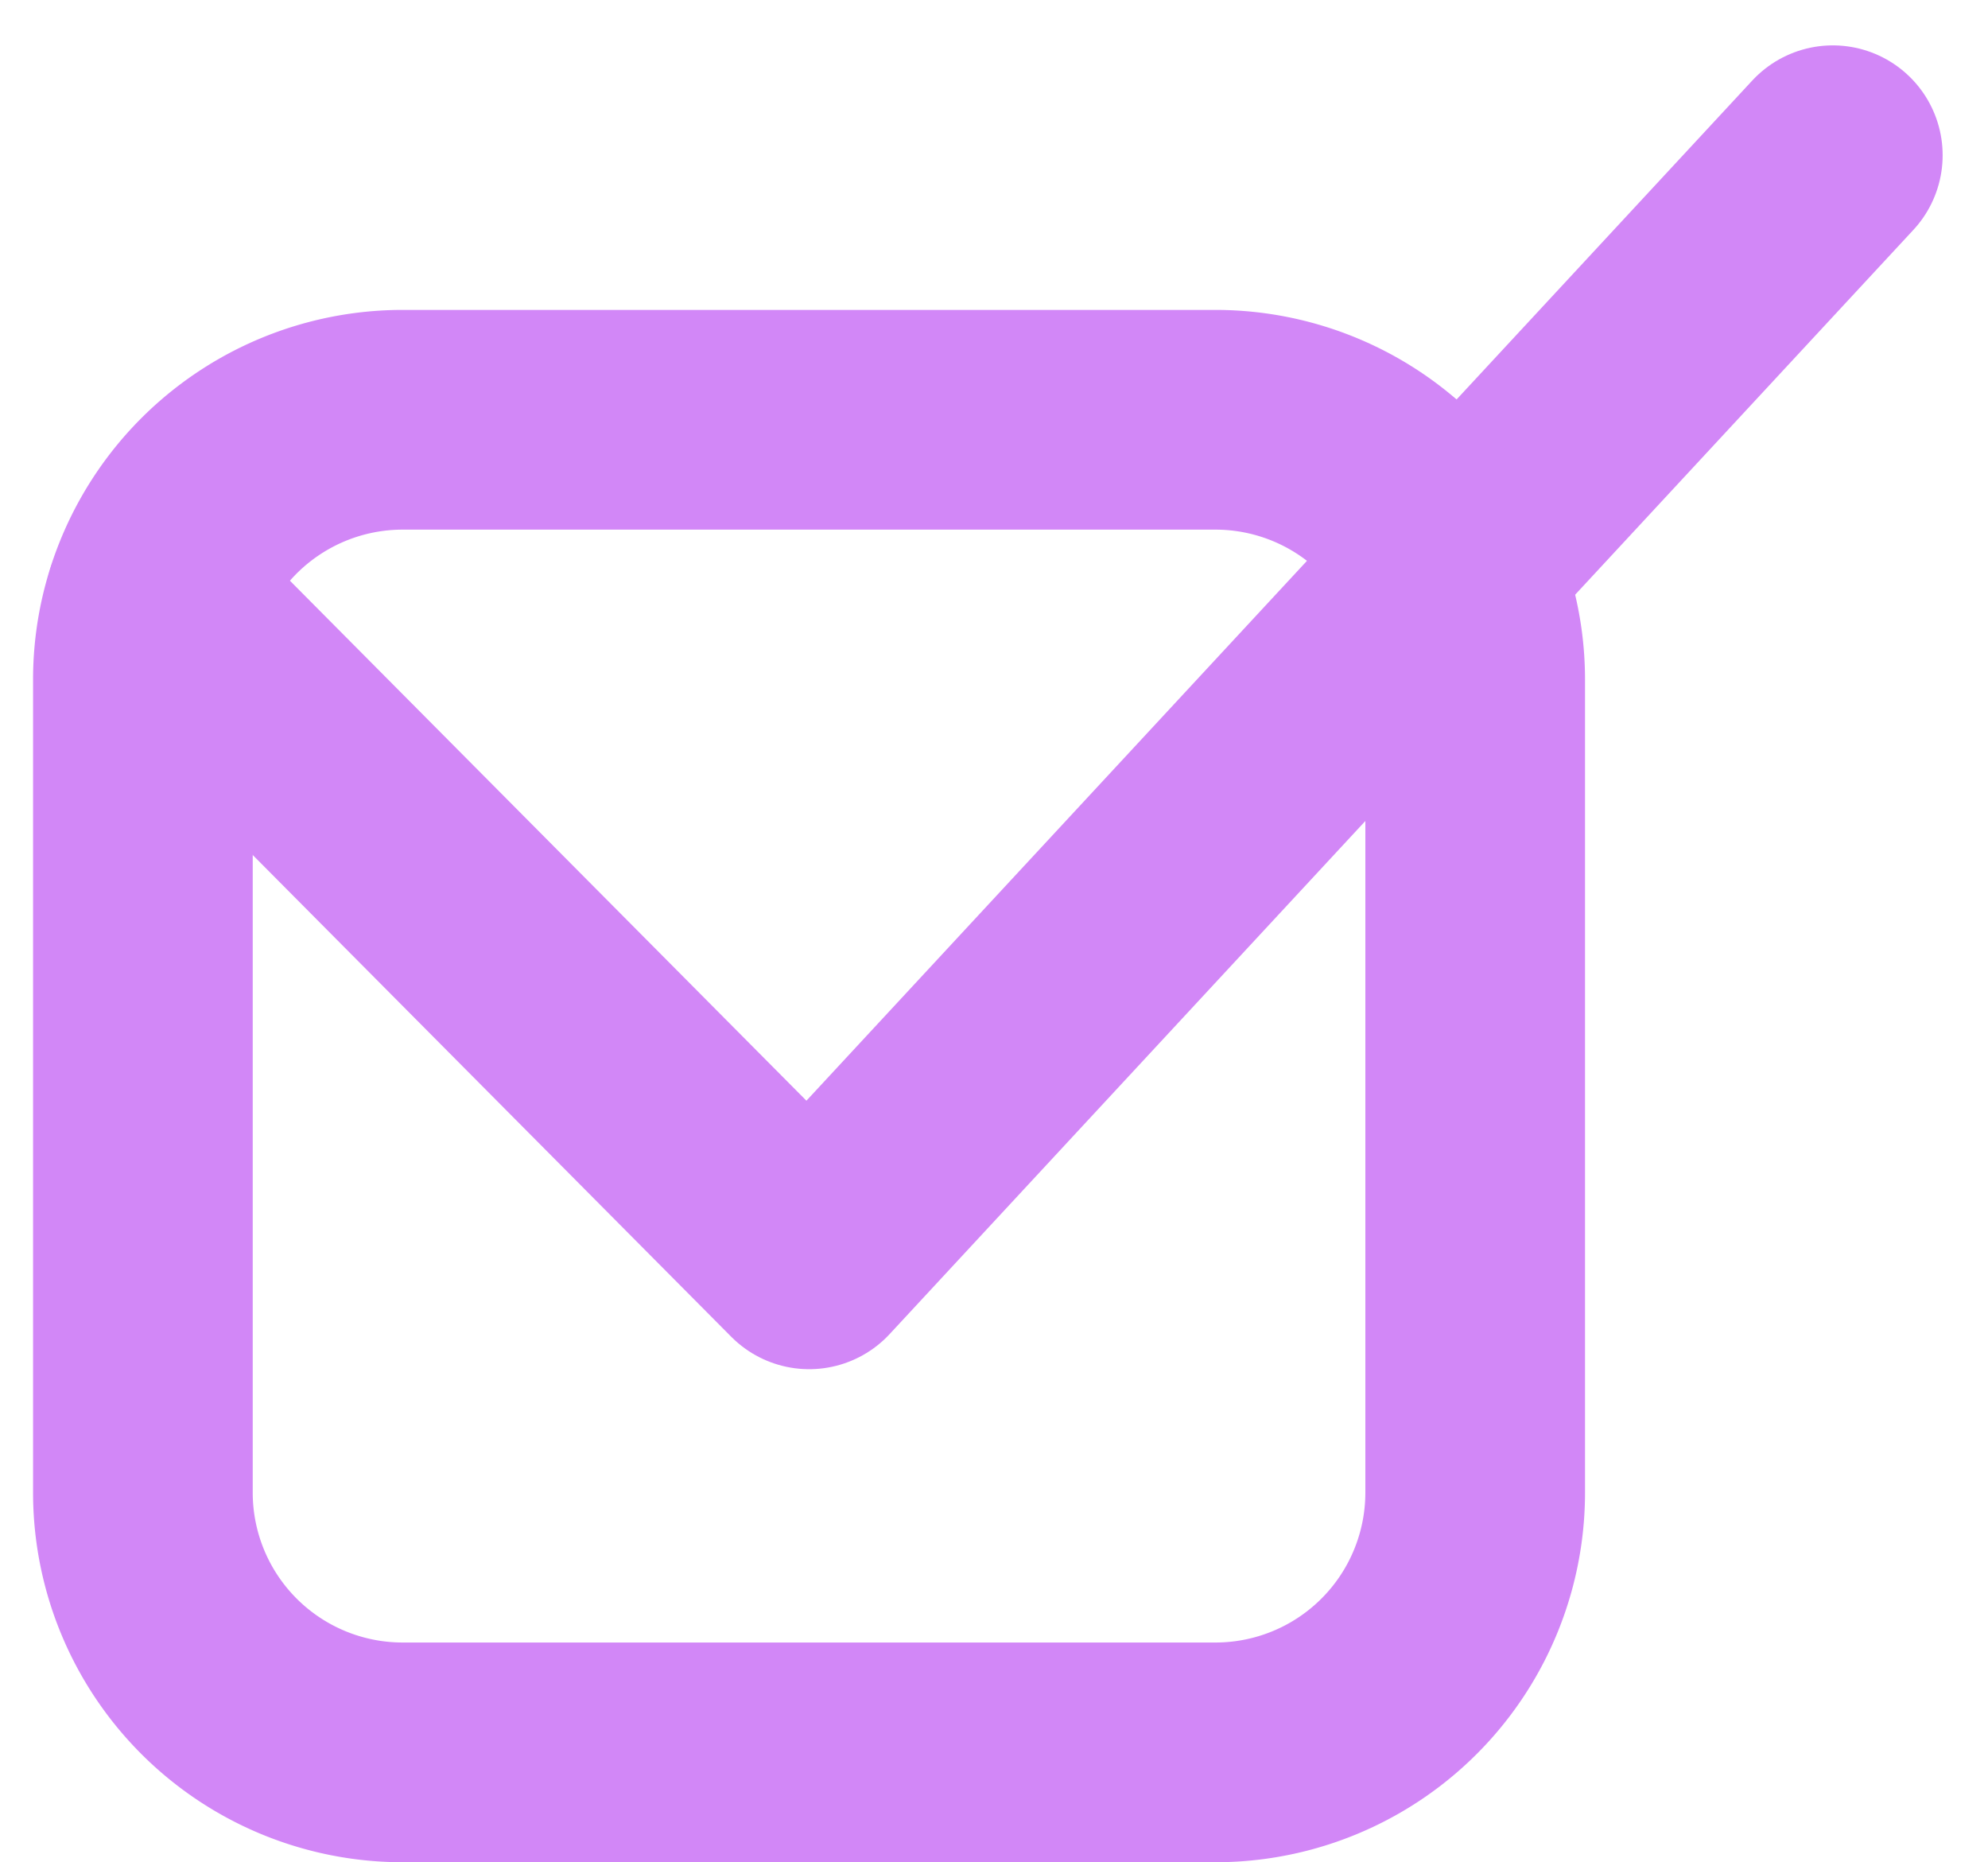
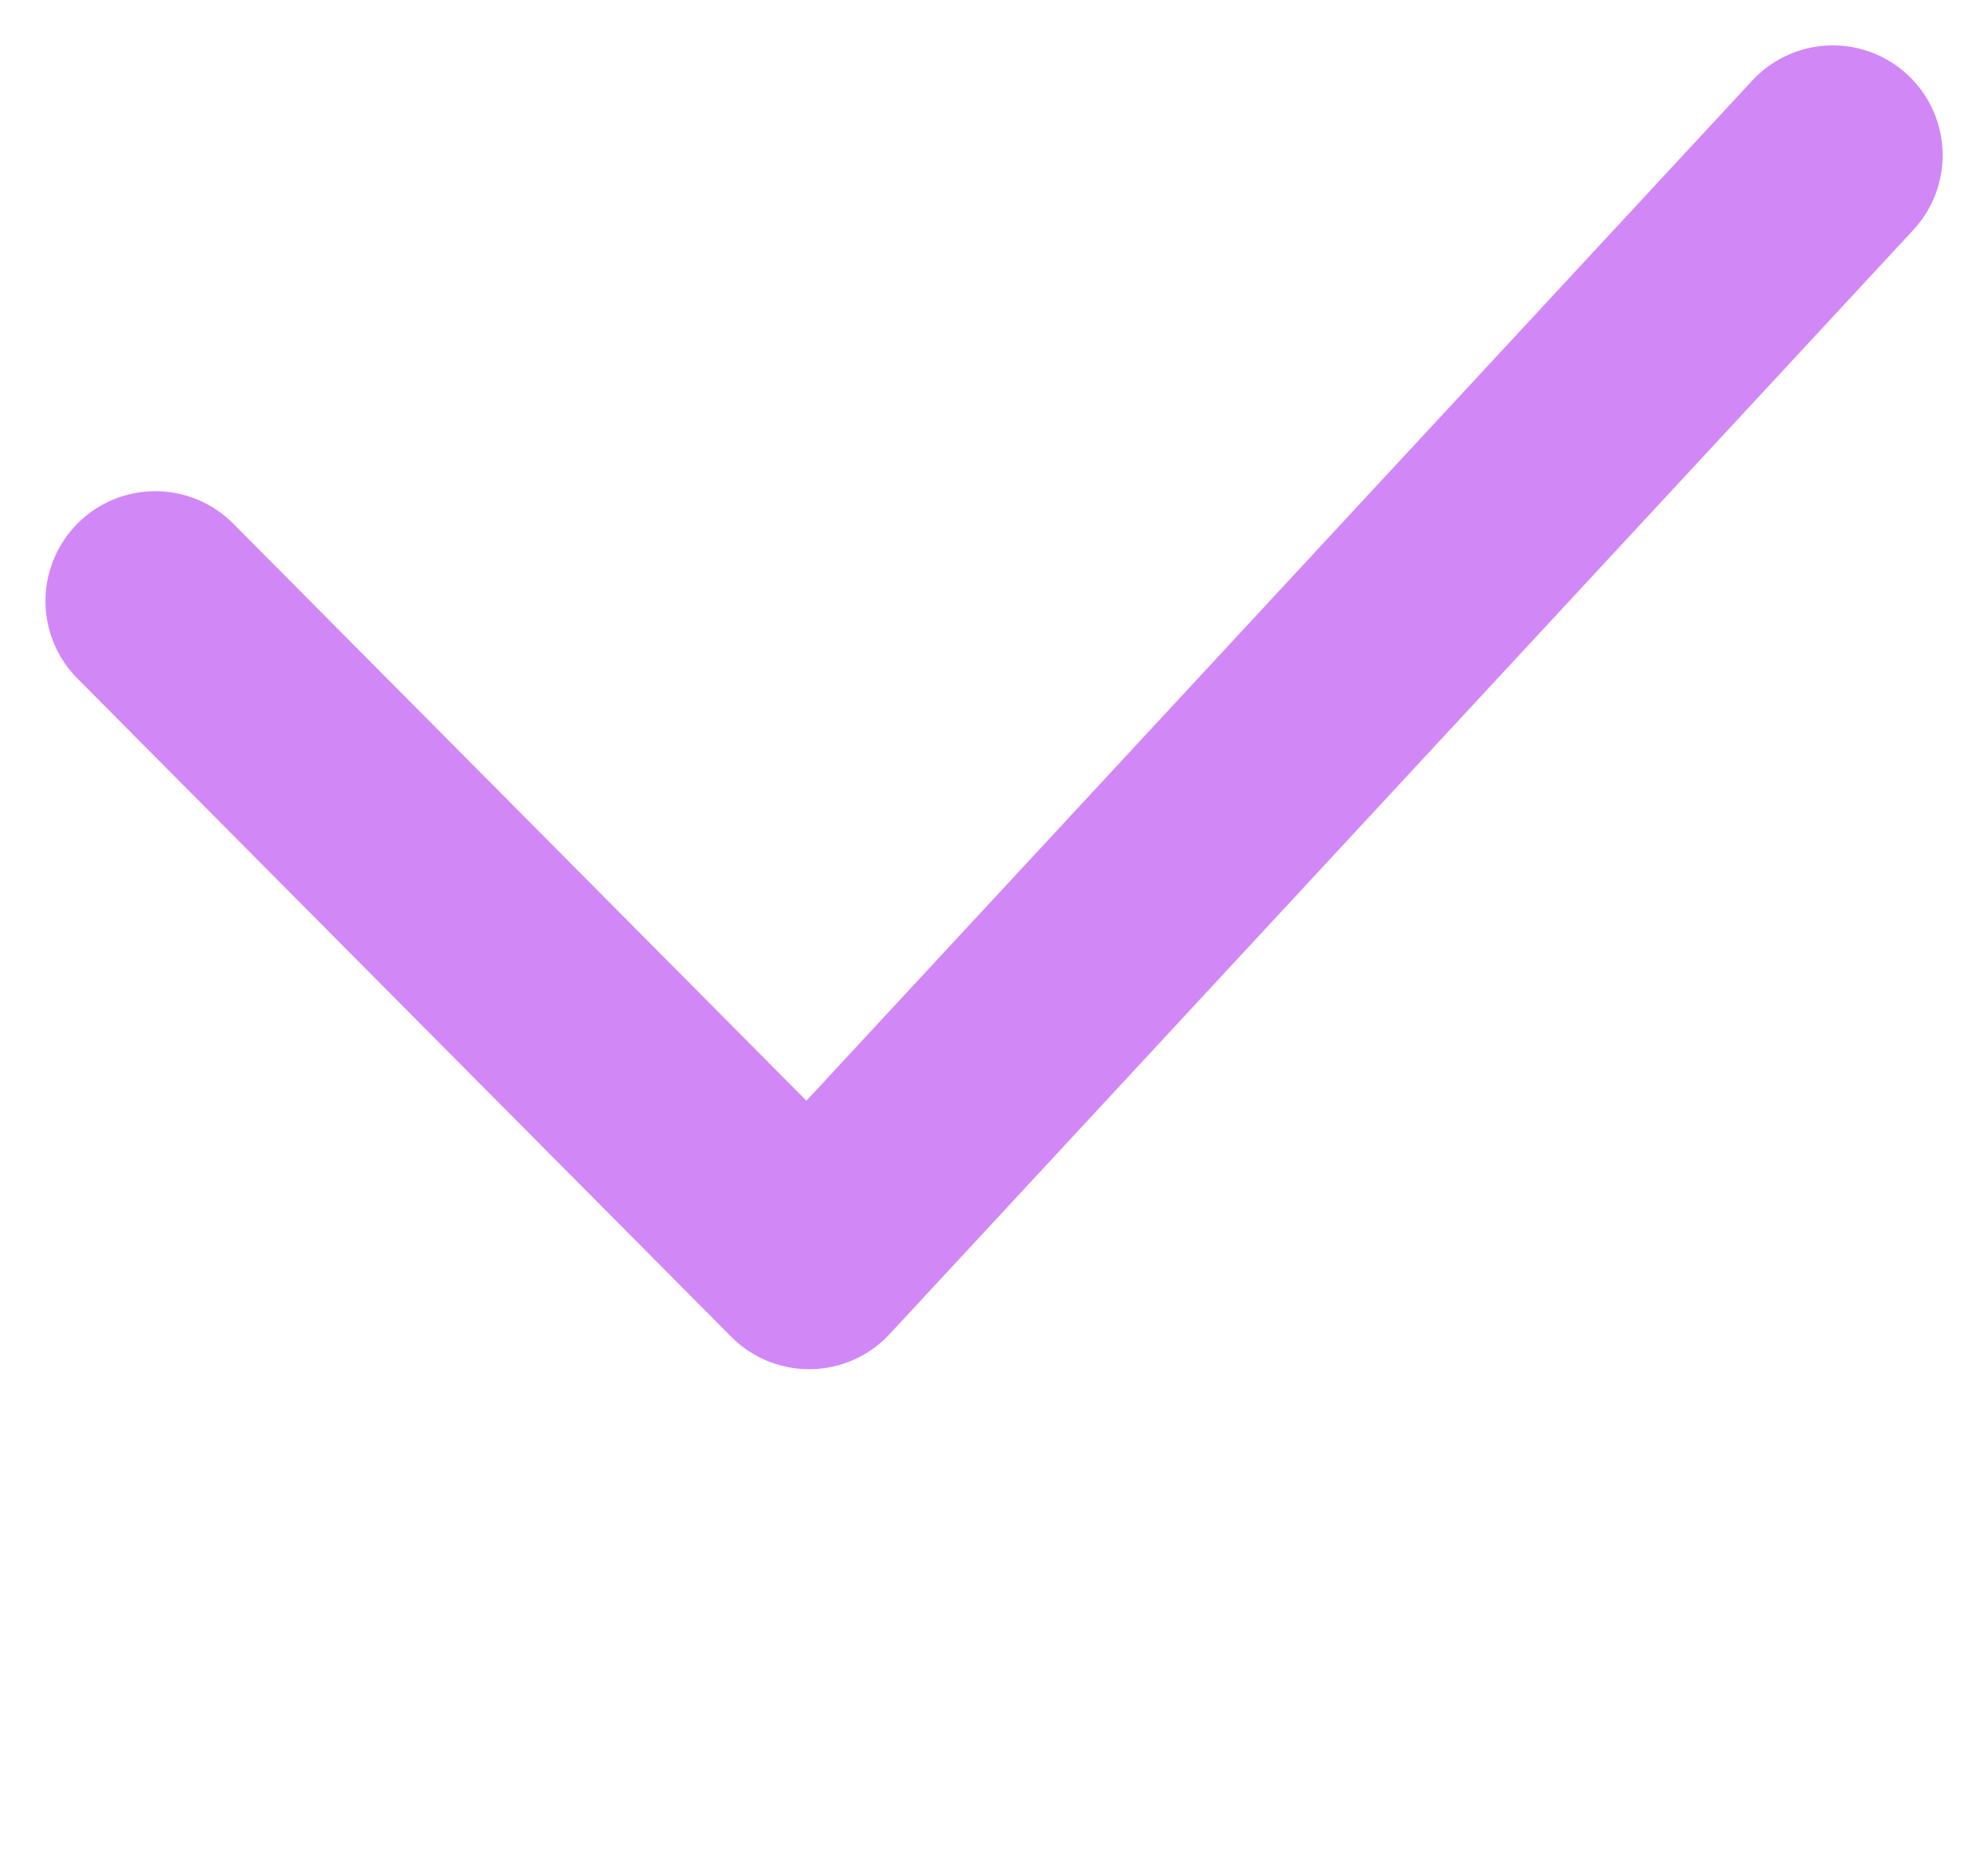
<svg xmlns="http://www.w3.org/2000/svg" width="18.1" height="16.951" viewBox="0 0 18.1 16.951">
  <g id="feature" transform="translate(-48.284 -304.189)">
    <path id="Path_33003" data-name="Path 33003" d="M50.164,309.66l5.953,5.992,9.32-10.05" transform="translate(-0.466)" fill="none" stroke="#d287f7" stroke-linecap="round" stroke-linejoin="round" stroke-width="2" />
-     <path id="Path_33005" data-name="Path 33005" d="M59.35,330.251h-7.4a2.365,2.365,0,0,1-2.365-2.365v-7.4a2.365,2.365,0,0,1,2.365-2.365h7.4a2.365,2.365,0,0,1,2.365,2.365v7.4A2.365,2.365,0,0,1,59.35,330.251Z" transform="translate(0 -10.111)" fill="none" stroke="#d287f7" stroke-linecap="round" stroke-linejoin="round" stroke-width="2" />
  </g>
</svg>